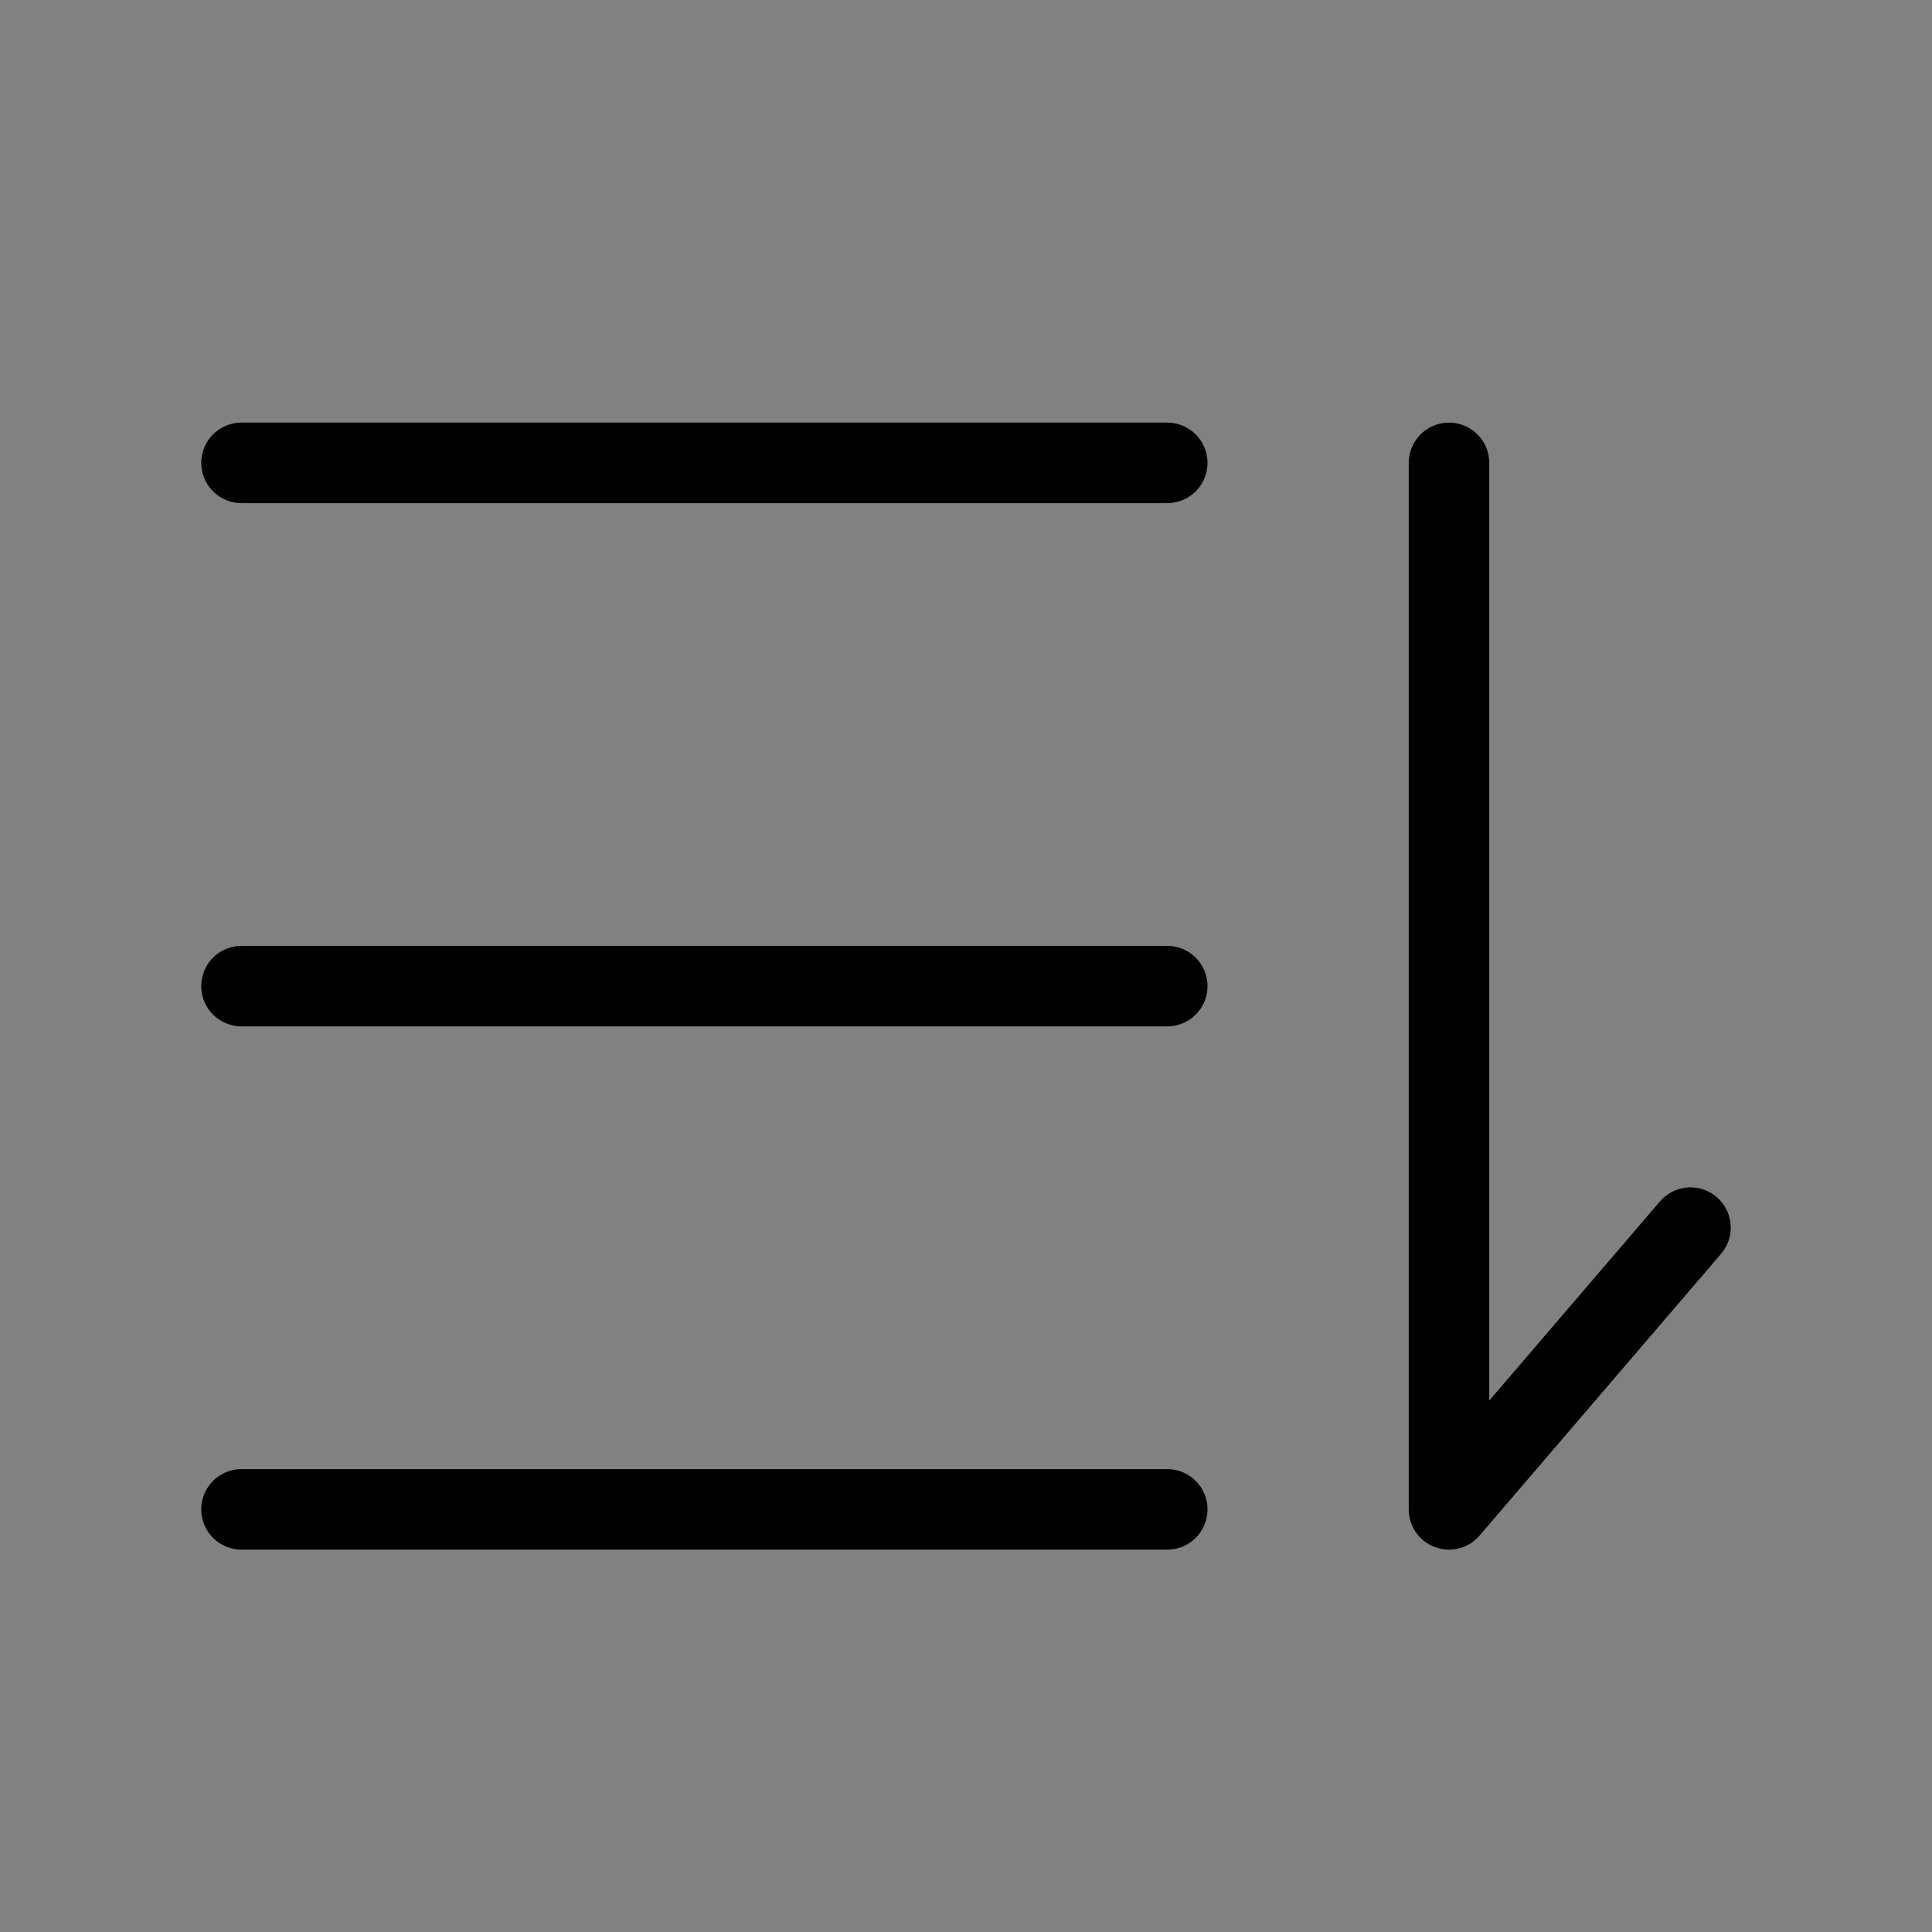
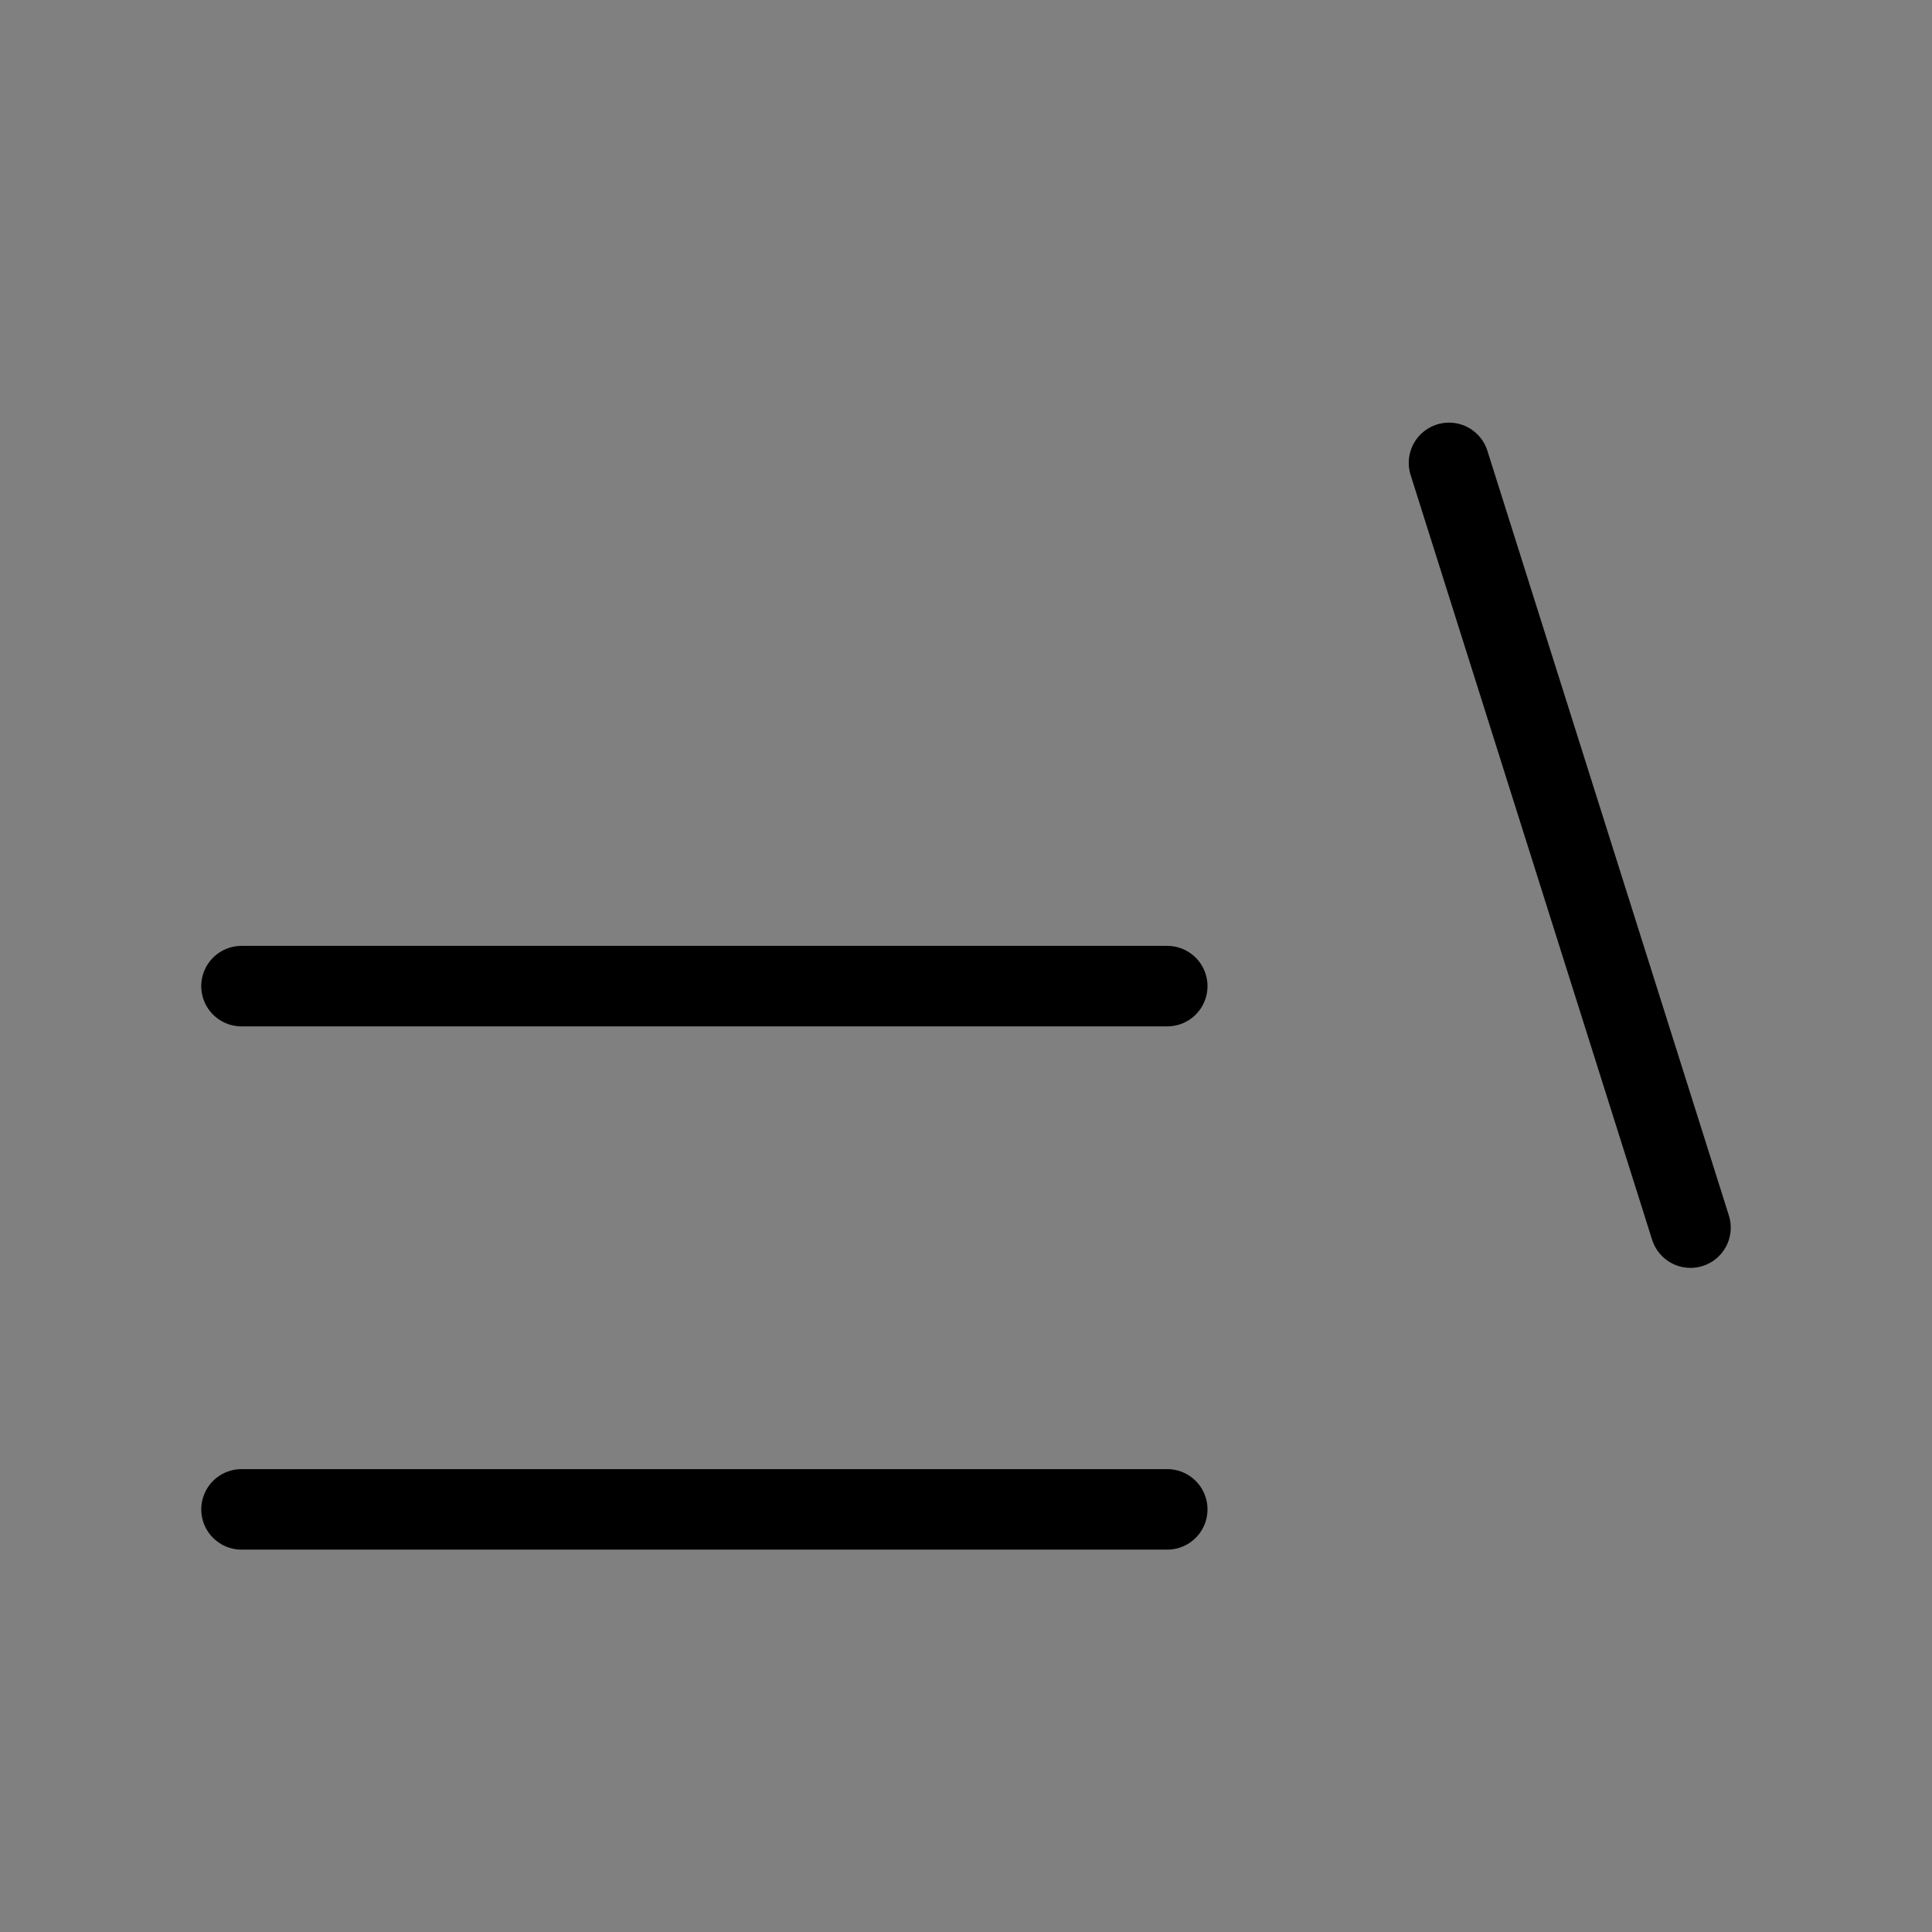
<svg xmlns="http://www.w3.org/2000/svg" viewBox="0 0 48 48" fill="none">
  <rect x="0" y="0" width="48" height="48" fill="#808080" stroke="none" />
-   <rect width="48" height="48" fill="white" fill-opacity="0.01" />
-   <path d="M6 11.5H29" stroke="currentColor" stroke-width="2" stroke-linecap="round" stroke-linejoin="round" />
  <path d="M6 24.5H29" stroke="currentColor" stroke-width="2" stroke-linecap="round" stroke-linejoin="round" />
-   <path d="M36 11.5V37.5L42 30.5" stroke="currentColor" stroke-width="2" stroke-linecap="round" stroke-linejoin="round" />
+   <path d="M36 11.5L42 30.5" stroke="currentColor" stroke-width="2" stroke-linecap="round" stroke-linejoin="round" />
  <path d="M6 37.5H29" stroke="currentColor" stroke-width="2" stroke-linecap="round" stroke-linejoin="round" />
</svg>